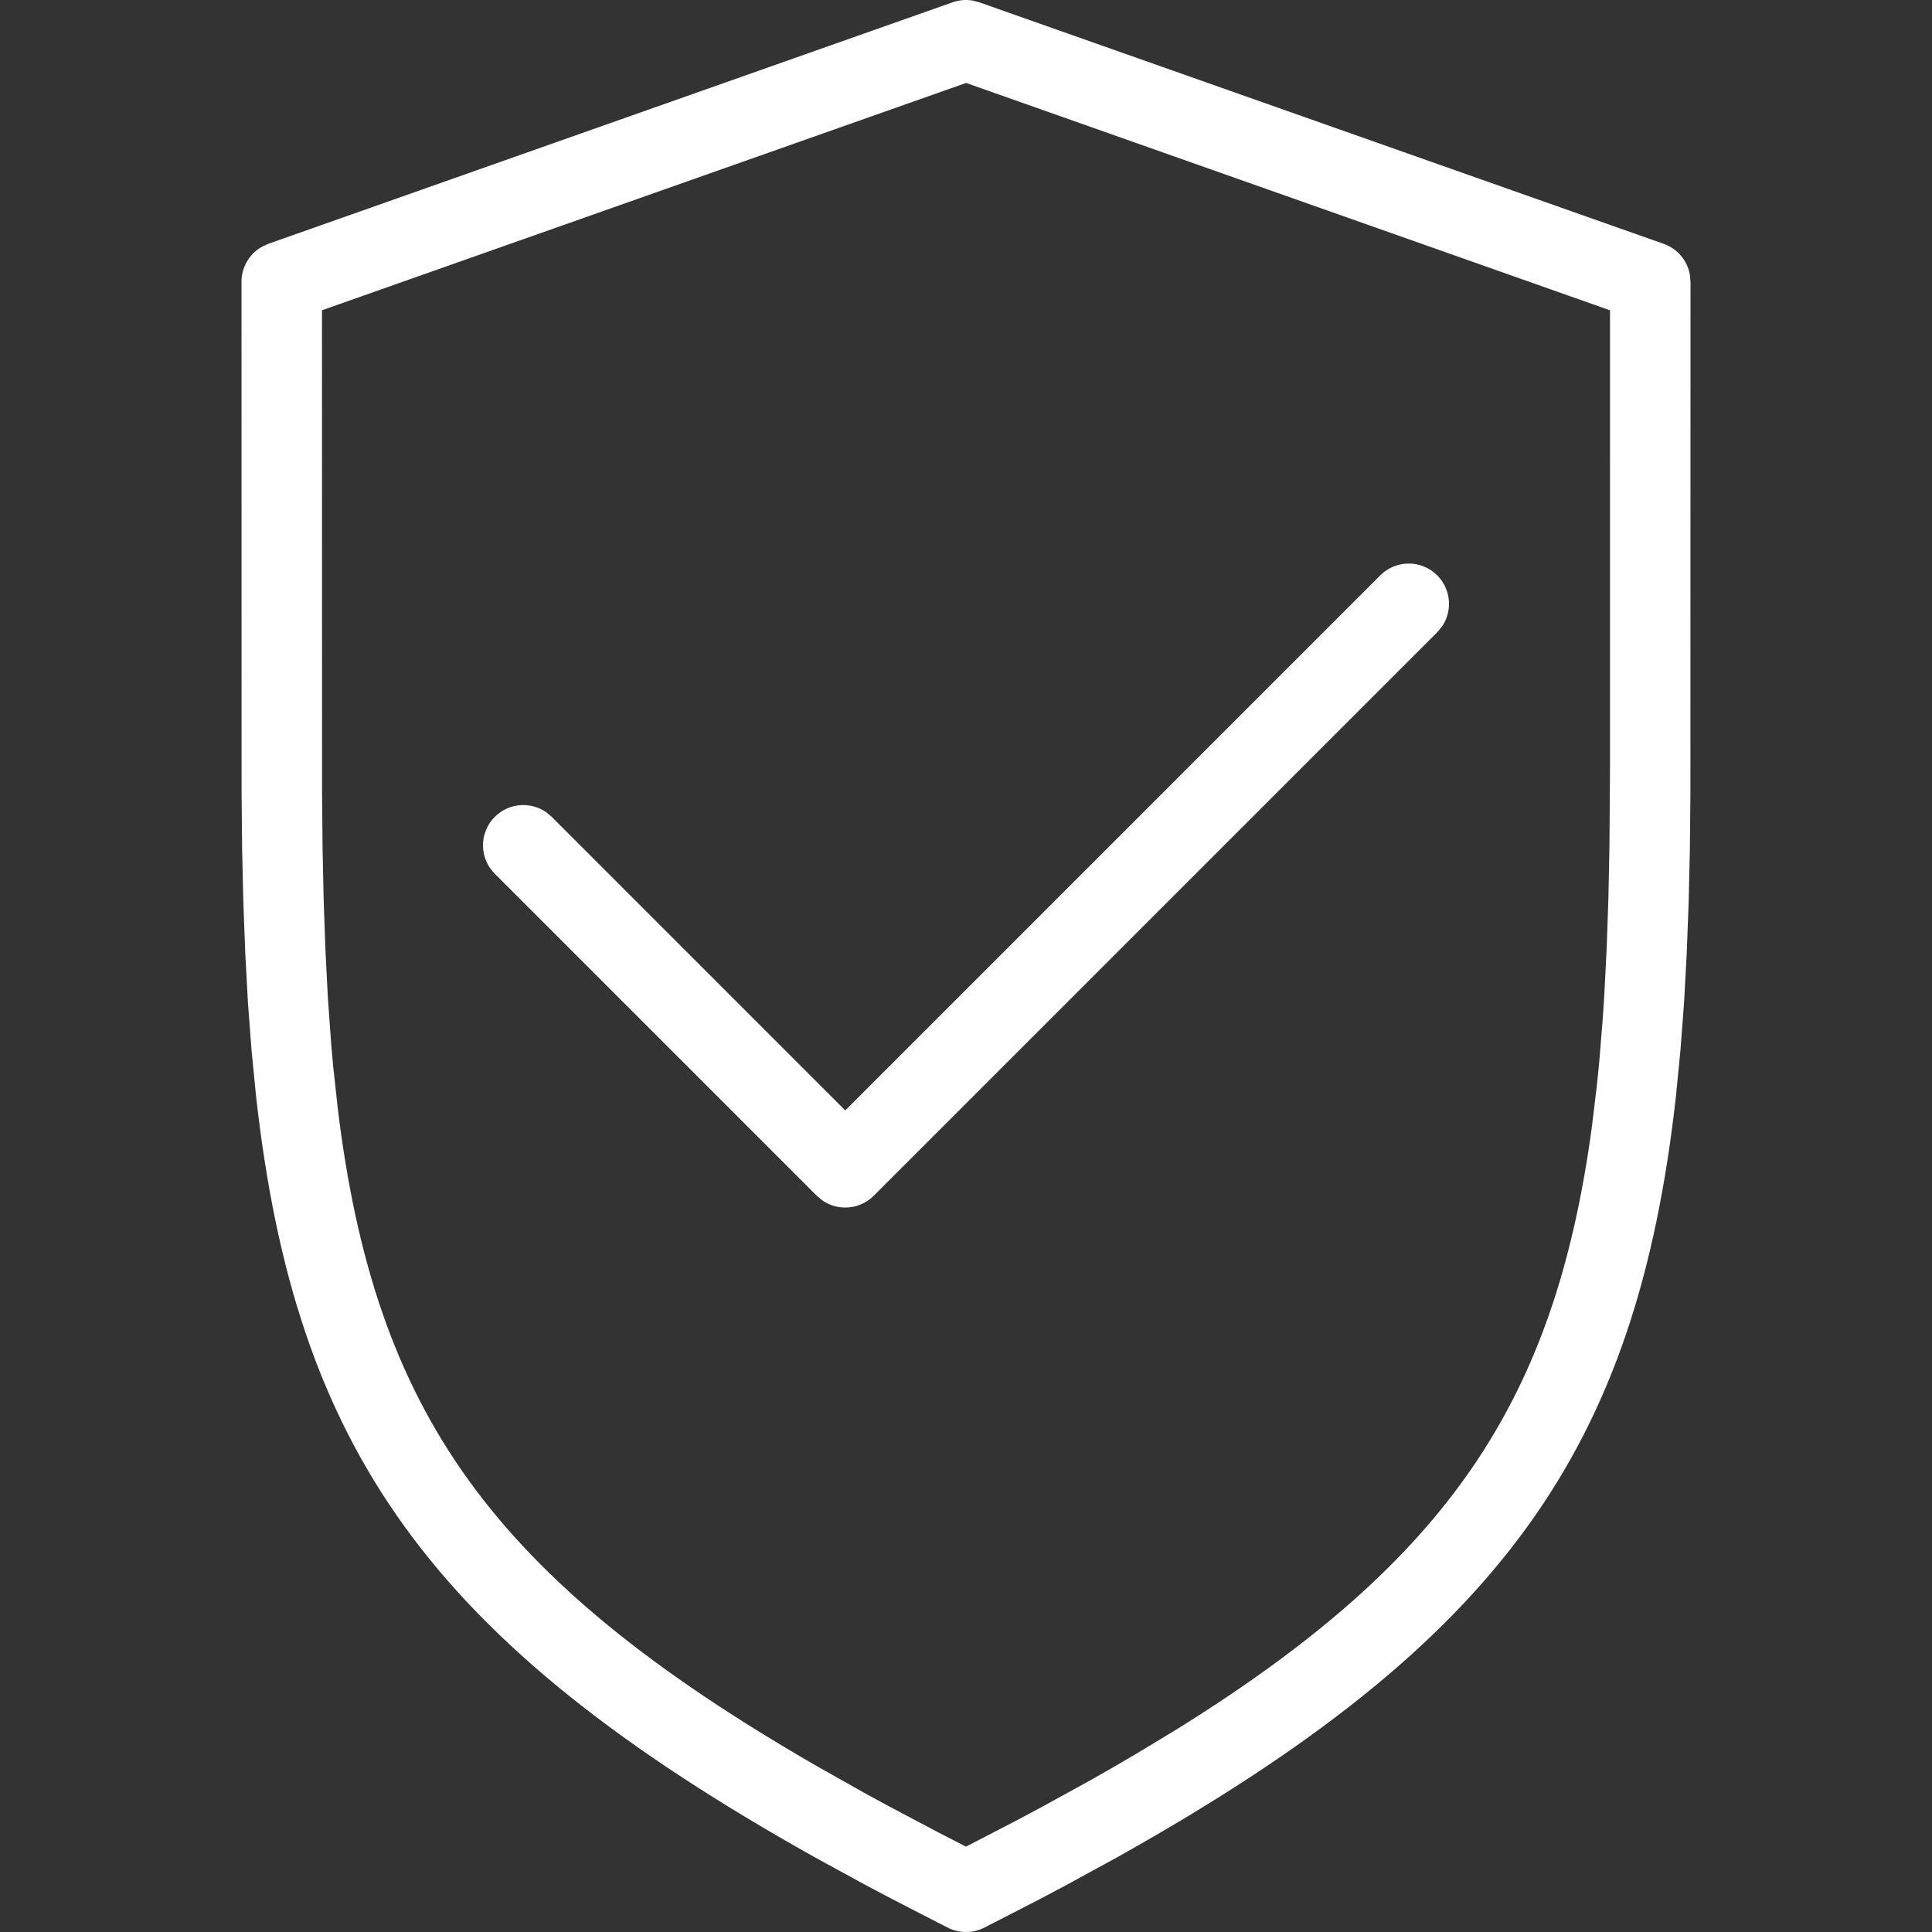
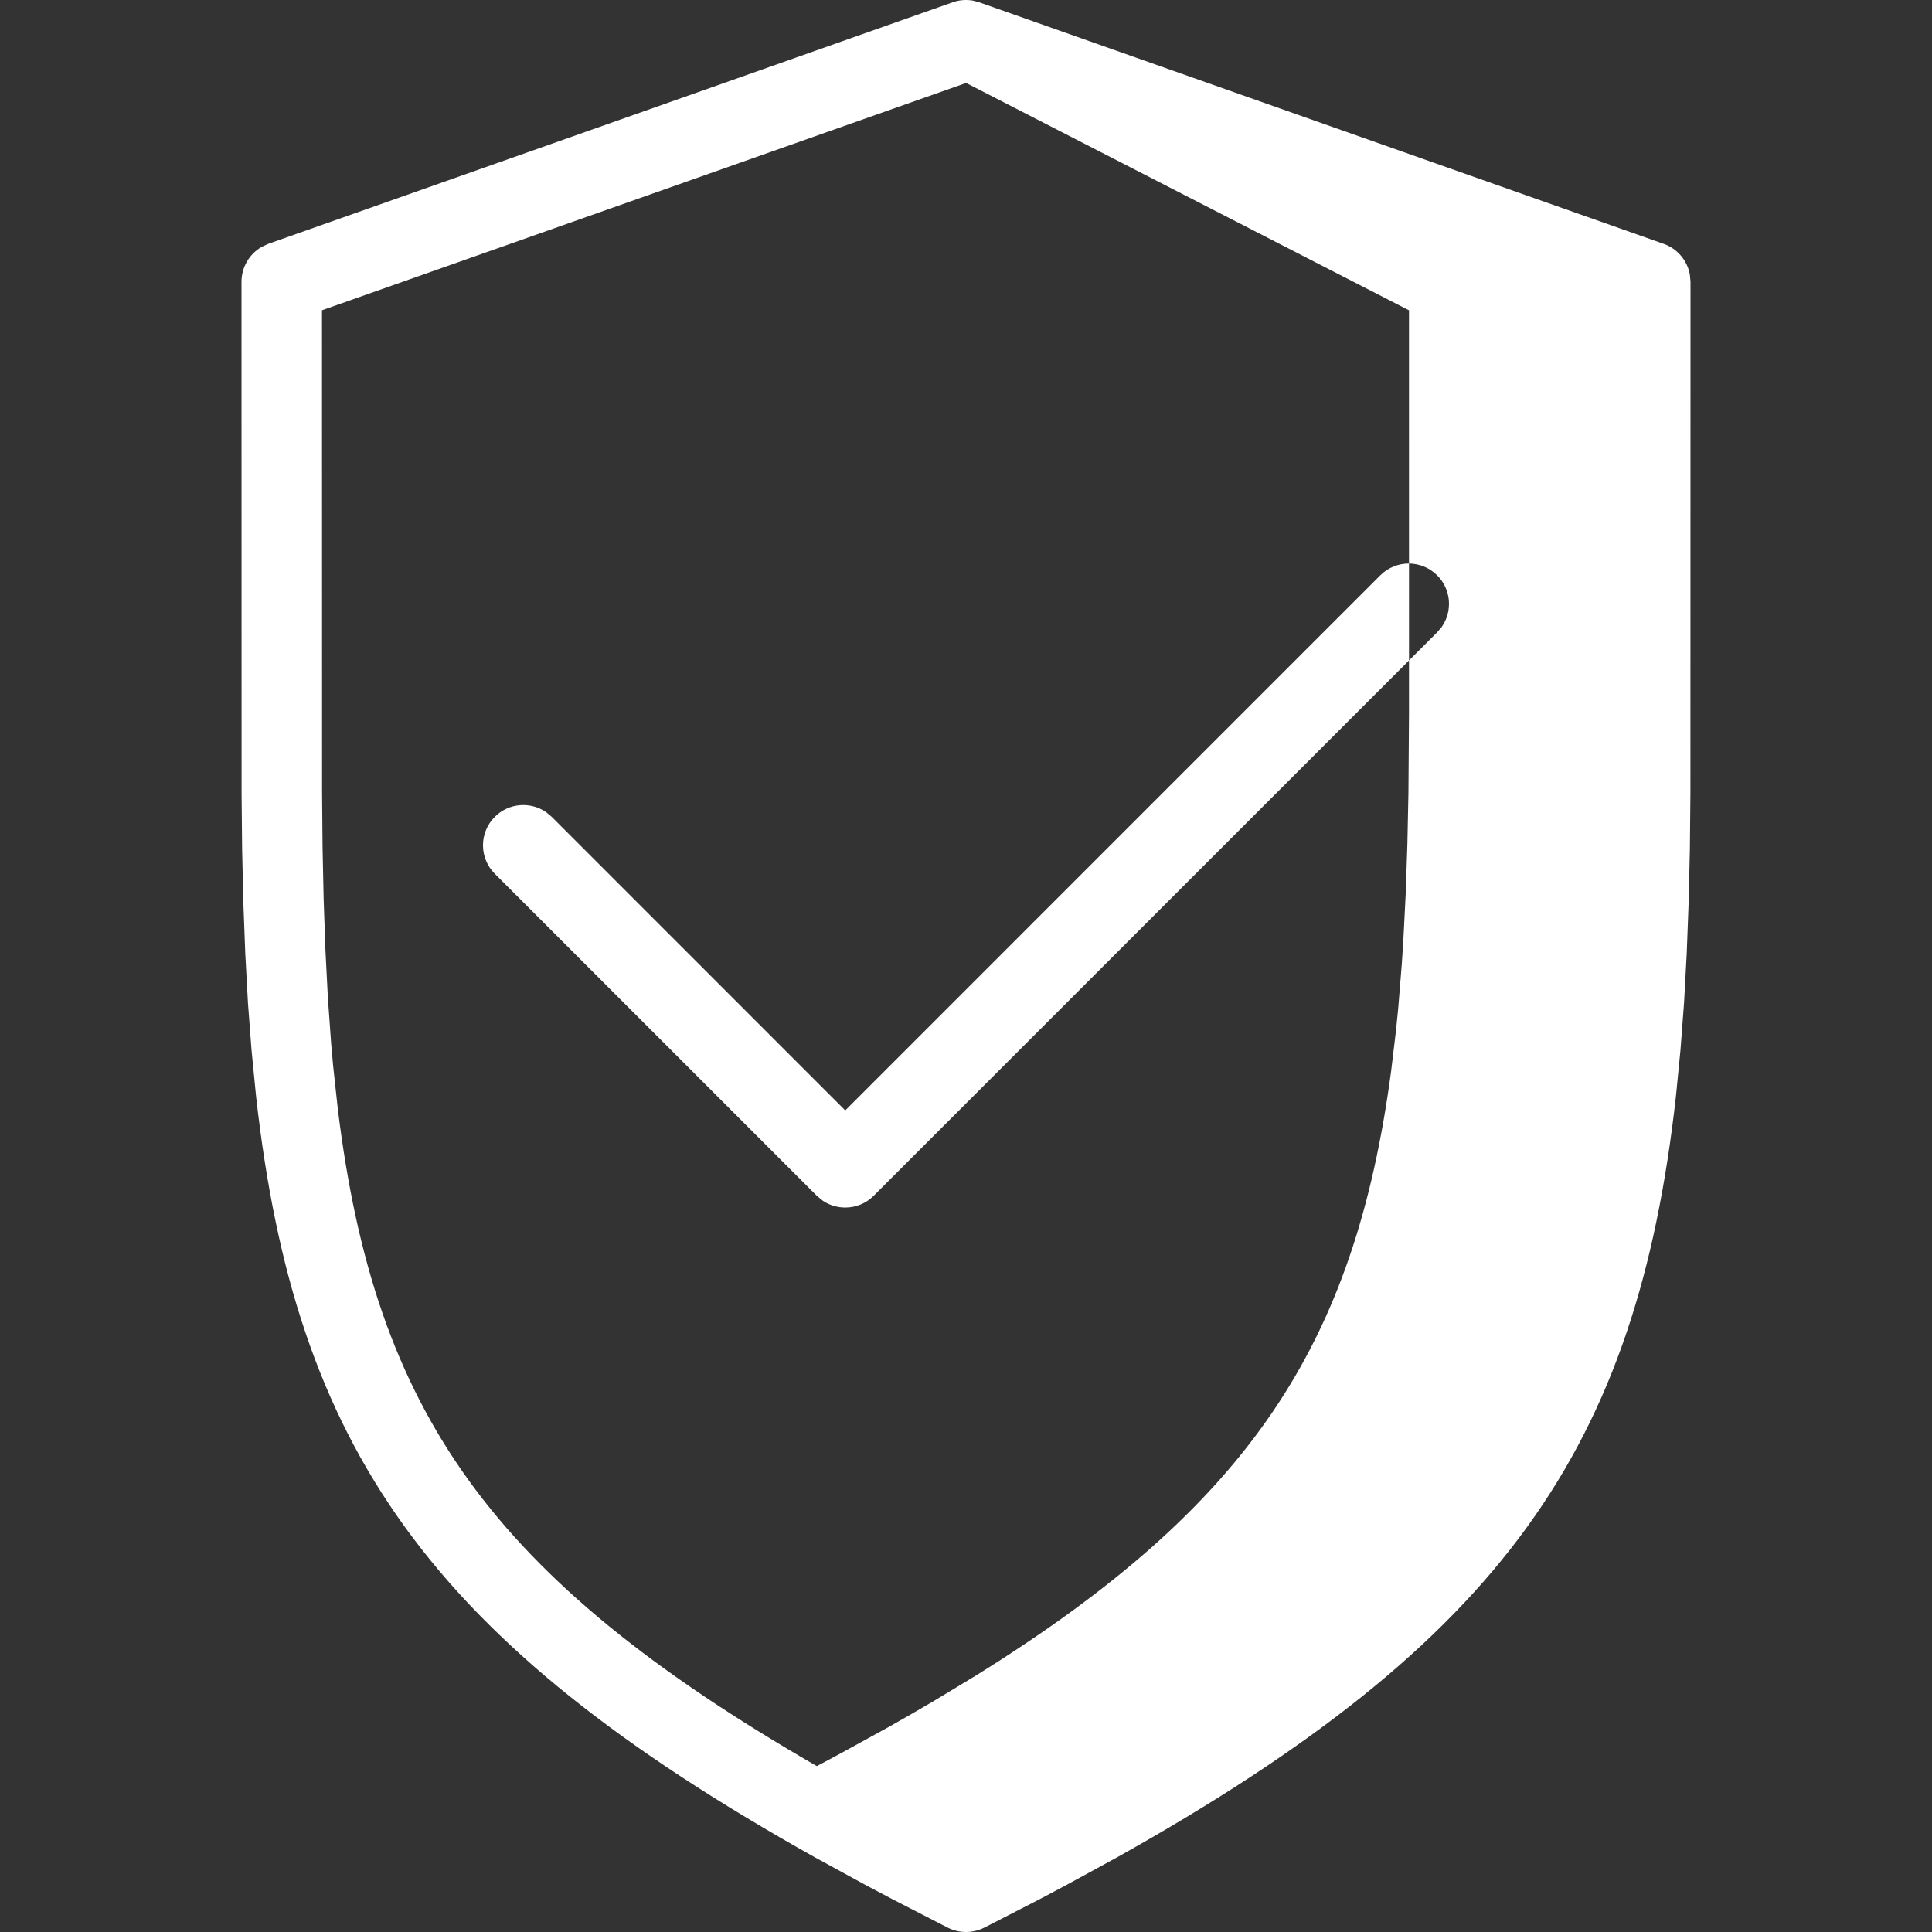
<svg xmlns="http://www.w3.org/2000/svg" width="44" height="44" viewBox="0 0 44 44">
  <rect x="0" y="0" width="44" height="44" fill="#333333" stroke="none" />
  <g fill="none" fill-rule="evenodd">
    <g fill="#FFF">
      <g>
        <g>
          <g>
            <g>
-               <path d="M21.696.052c.147-.052.305-.065.458-.039l.15.04 15.584 5.5c.314.11.54.381.597.7l.015.164-.002 11.65-.012 1.264-.028 1.216-.044 1.168-.061 1.125-.082 1.08-.102 1.041c-.893 7.996-3.91 12.406-12.736 17.343l-1.16.633c-.198.106-.399.213-.603.32l-1.256.645c-.131.065-.273.098-.414.098-.141 0-.283-.033-.414-.098l-1.256-.646c-.204-.106-.405-.213-.604-.319l-1.159-.633C9.74 37.367 6.724 32.957 5.831 24.96l-.102-1.04-.082-1.081-.061-1.125-.044-1.168-.028-1.216-.012-1.263L5.5 6.418c0-.334.18-.636.463-.797l.15-.069 15.583-5.5zM22 1.89L7.333 7.066l.002 10.984.011 1.244.025 1.192.04 1.142.056 1.094.075 1.048c.014.17.03.34.045.507l.107.983c.845 6.896 3.478 10.675 10.908 14.962l1.068.602.558.304 1.165.616.607.312 1.18-.612c.19-.1.38-.201.565-.302l1.085-.596c.35-.198.692-.394 1.023-.59l.964-.583c6.23-3.878 8.608-7.53 9.441-13.742l.114-.951c.017-.162.034-.326.049-.49l.082-1.014c.012-.172.024-.346.034-.522l.055-1.08.038-1.125.024-1.174.013-1.858V7.067L22 1.888zm9.435 11.213c.358-.358.938-.358 1.296 0 .319.319.354.812.107 1.17l-.107.127-12.833 12.833c-.179.179-.413.268-.648.268-.176 0-.352-.05-.504-.15l-.144-.118-7.333-7.333c-.359-.359-.359-.939 0-1.297.318-.318.812-.353 1.169-.106l.127.106 6.685 6.686 12.185-12.186z" transform="translate(-1370, -4693) translate(0, 4588) translate(464, 83) translate(836, 0) translate(70, 22)" />
+               <path d="M21.696.052c.147-.052.305-.065.458-.039l.15.04 15.584 5.5c.314.11.54.381.597.7l.015.164-.002 11.65-.012 1.264-.028 1.216-.044 1.168-.061 1.125-.082 1.08-.102 1.041c-.893 7.996-3.91 12.406-12.736 17.343l-1.16.633c-.198.106-.399.213-.603.32l-1.256.645c-.131.065-.273.098-.414.098-.141 0-.283-.033-.414-.098l-1.256-.646c-.204-.106-.405-.213-.604-.319l-1.159-.633C9.74 37.367 6.724 32.957 5.831 24.96l-.102-1.04-.082-1.081-.061-1.125-.044-1.168-.028-1.216-.012-1.263L5.5 6.418c0-.334.18-.636.463-.797l.15-.069 15.583-5.5zM22 1.89L7.333 7.066l.002 10.984.011 1.244.025 1.192.04 1.142.056 1.094.075 1.048c.014.17.03.34.045.507l.107.983c.845 6.896 3.478 10.675 10.908 14.962c.19-.1.38-.201.565-.302l1.085-.596c.35-.198.692-.394 1.023-.59l.964-.583c6.23-3.878 8.608-7.53 9.441-13.742l.114-.951c.017-.162.034-.326.049-.49l.082-1.014c.012-.172.024-.346.034-.522l.055-1.08.038-1.125.024-1.174.013-1.858V7.067L22 1.888zm9.435 11.213c.358-.358.938-.358 1.296 0 .319.319.354.812.107 1.17l-.107.127-12.833 12.833c-.179.179-.413.268-.648.268-.176 0-.352-.05-.504-.15l-.144-.118-7.333-7.333c-.359-.359-.359-.939 0-1.297.318-.318.812-.353 1.169-.106l.127.106 6.685 6.686 12.185-12.186z" transform="translate(-1370, -4693) translate(0, 4588) translate(464, 83) translate(836, 0) translate(70, 22)" />
            </g>
          </g>
        </g>
      </g>
    </g>
  </g>
</svg>